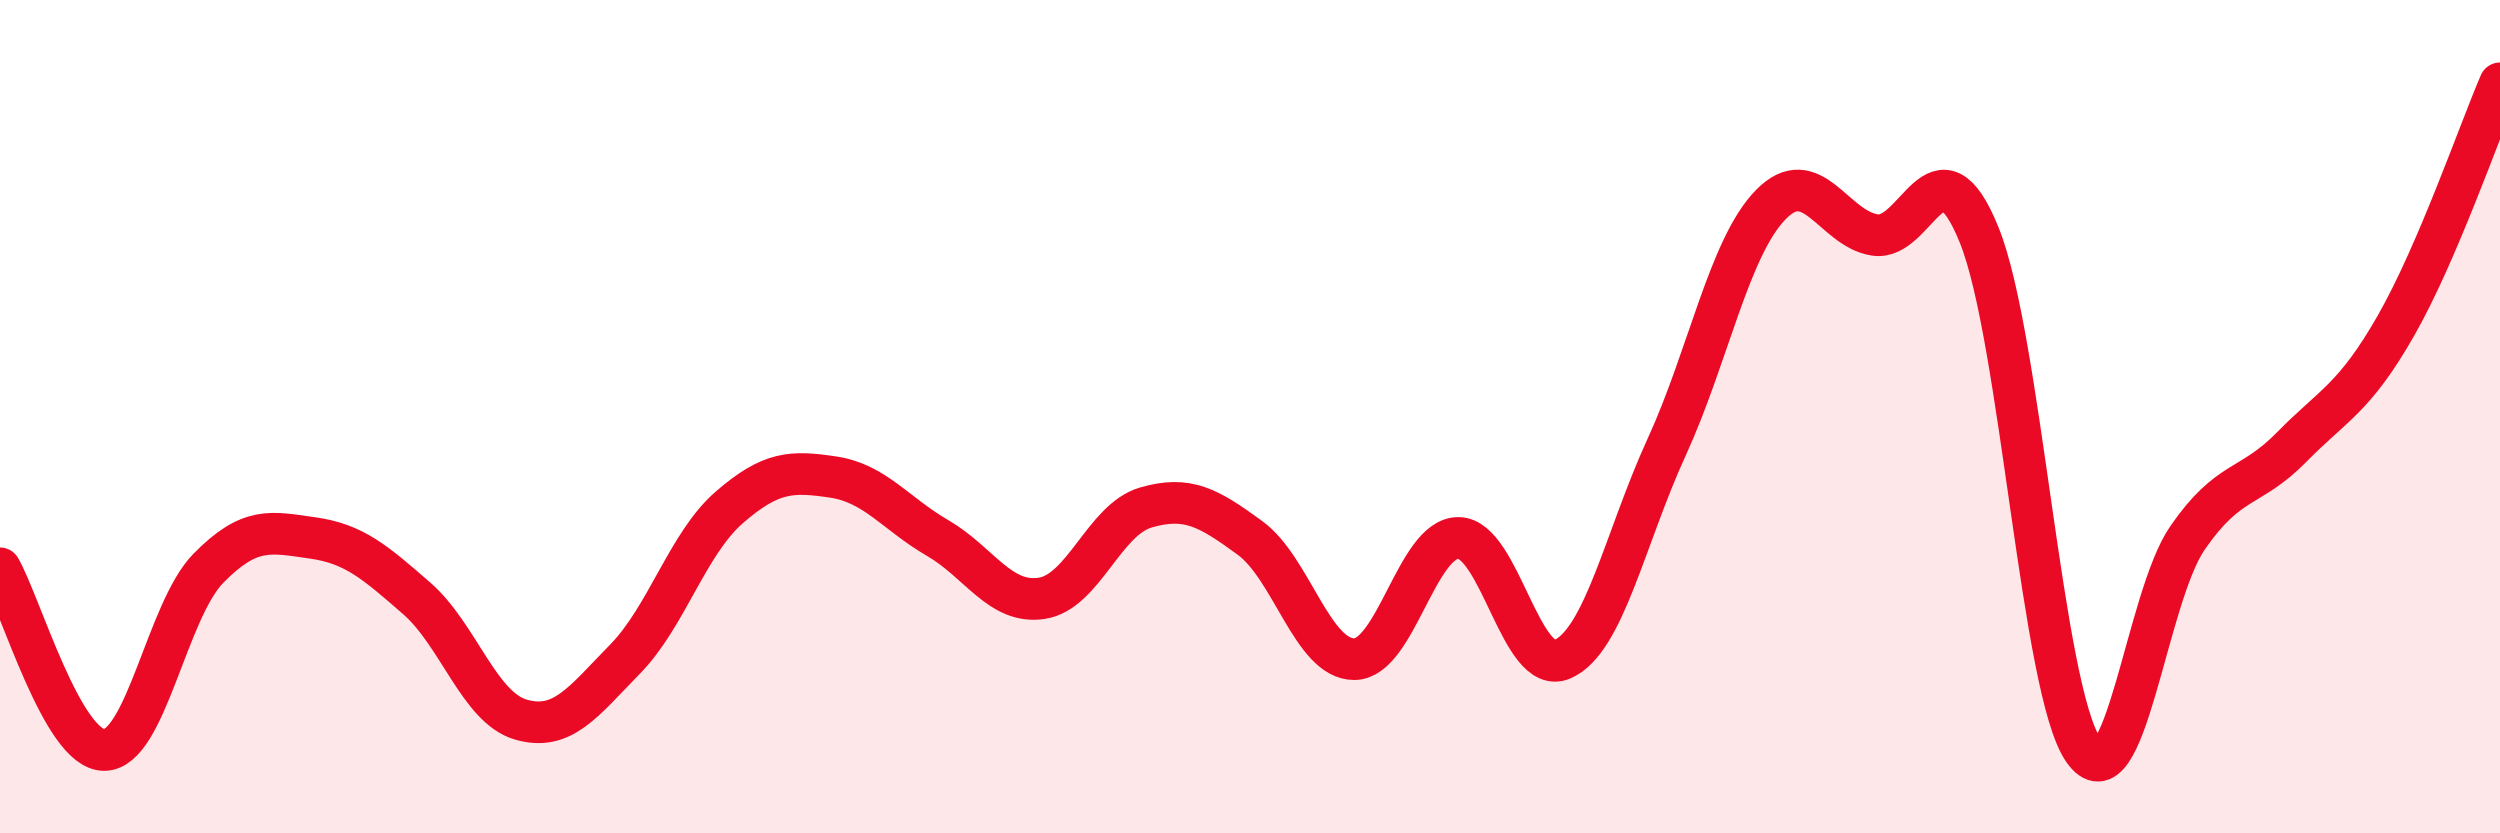
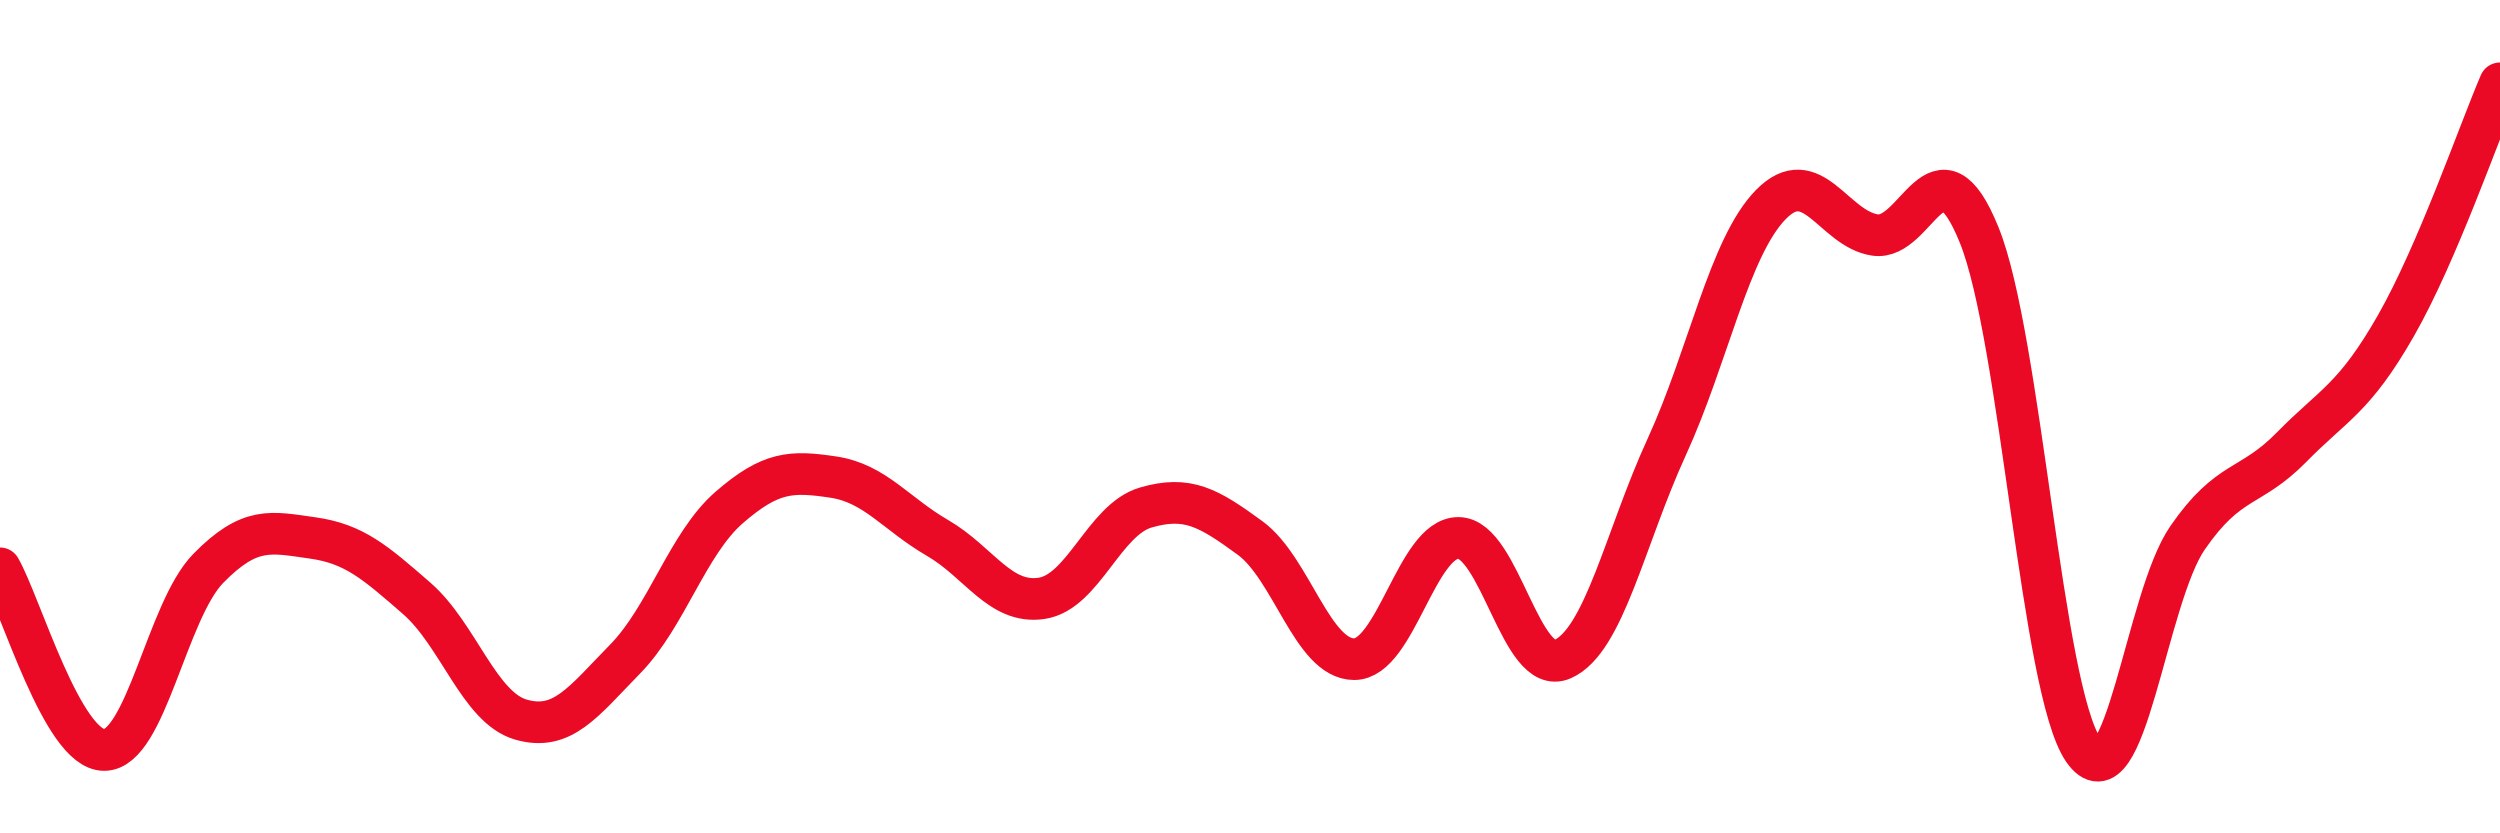
<svg xmlns="http://www.w3.org/2000/svg" width="60" height="20" viewBox="0 0 60 20">
-   <path d="M 0,13.64 C 0.5,14.51 1.5,18 2.5,18 C 3.5,18 4,14.66 5,13.64 C 6,12.62 6.5,12.77 7.5,12.91 C 8.5,13.05 9,13.49 10,14.36 C 11,15.23 11.5,16.98 12.5,17.27 C 13.5,17.56 14,16.84 15,15.82 C 16,14.8 16.5,13.05 17.5,12.18 C 18.5,11.31 19,11.3 20,11.45 C 21,11.6 21.5,12.33 22.5,12.91 C 23.5,13.49 24,14.51 25,14.36 C 26,14.21 26.5,12.47 27.5,12.18 C 28.5,11.89 29,12.18 30,12.91 C 31,13.64 31.5,15.82 32.5,15.82 C 33.5,15.82 34,12.91 35,12.91 C 36,12.91 36.5,16.26 37.5,15.82 C 38.5,15.38 39,12.91 40,10.73 C 41,8.55 41.5,5.93 42.5,4.91 C 43.5,3.89 44,5.49 45,5.64 C 46,5.79 46.5,3.17 47.5,5.64 C 48.5,8.11 49,16.55 50,18 C 51,19.45 51.5,14.36 52.5,12.91 C 53.5,11.46 54,11.75 55,10.73 C 56,9.71 56.5,9.57 57.5,7.82 C 58.5,6.07 59.5,3.16 60,2L60 20L0 20Z" fill="#EB0A25" opacity="0.1" stroke-linecap="round" stroke-linejoin="round" />
  <path d="M 0,13.64 C 0.5,14.51 1.5,18 2.5,18 C 3.5,18 4,14.66 5,13.64 C 6,12.62 6.5,12.77 7.5,12.91 C 8.5,13.05 9,13.49 10,14.36 C 11,15.23 11.5,16.98 12.5,17.27 C 13.5,17.56 14,16.84 15,15.82 C 16,14.8 16.5,13.05 17.5,12.18 C 18.5,11.31 19,11.3 20,11.45 C 21,11.6 21.5,12.33 22.5,12.91 C 23.5,13.49 24,14.51 25,14.36 C 26,14.21 26.5,12.47 27.5,12.18 C 28.5,11.89 29,12.18 30,12.91 C 31,13.64 31.5,15.82 32.5,15.82 C 33.5,15.82 34,12.91 35,12.91 C 36,12.91 36.5,16.26 37.5,15.82 C 38.5,15.38 39,12.91 40,10.73 C 41,8.55 41.5,5.93 42.5,4.91 C 43.5,3.89 44,5.49 45,5.64 C 46,5.79 46.5,3.17 47.5,5.64 C 48.5,8.11 49,16.55 50,18 C 51,19.45 51.5,14.36 52.5,12.91 C 53.5,11.46 54,11.75 55,10.73 C 56,9.71 56.5,9.57 57.5,7.82 C 58.5,6.07 59.5,3.16 60,2" stroke="#EB0A25" stroke-width="1" fill="none" stroke-linecap="round" stroke-linejoin="round" />
</svg>